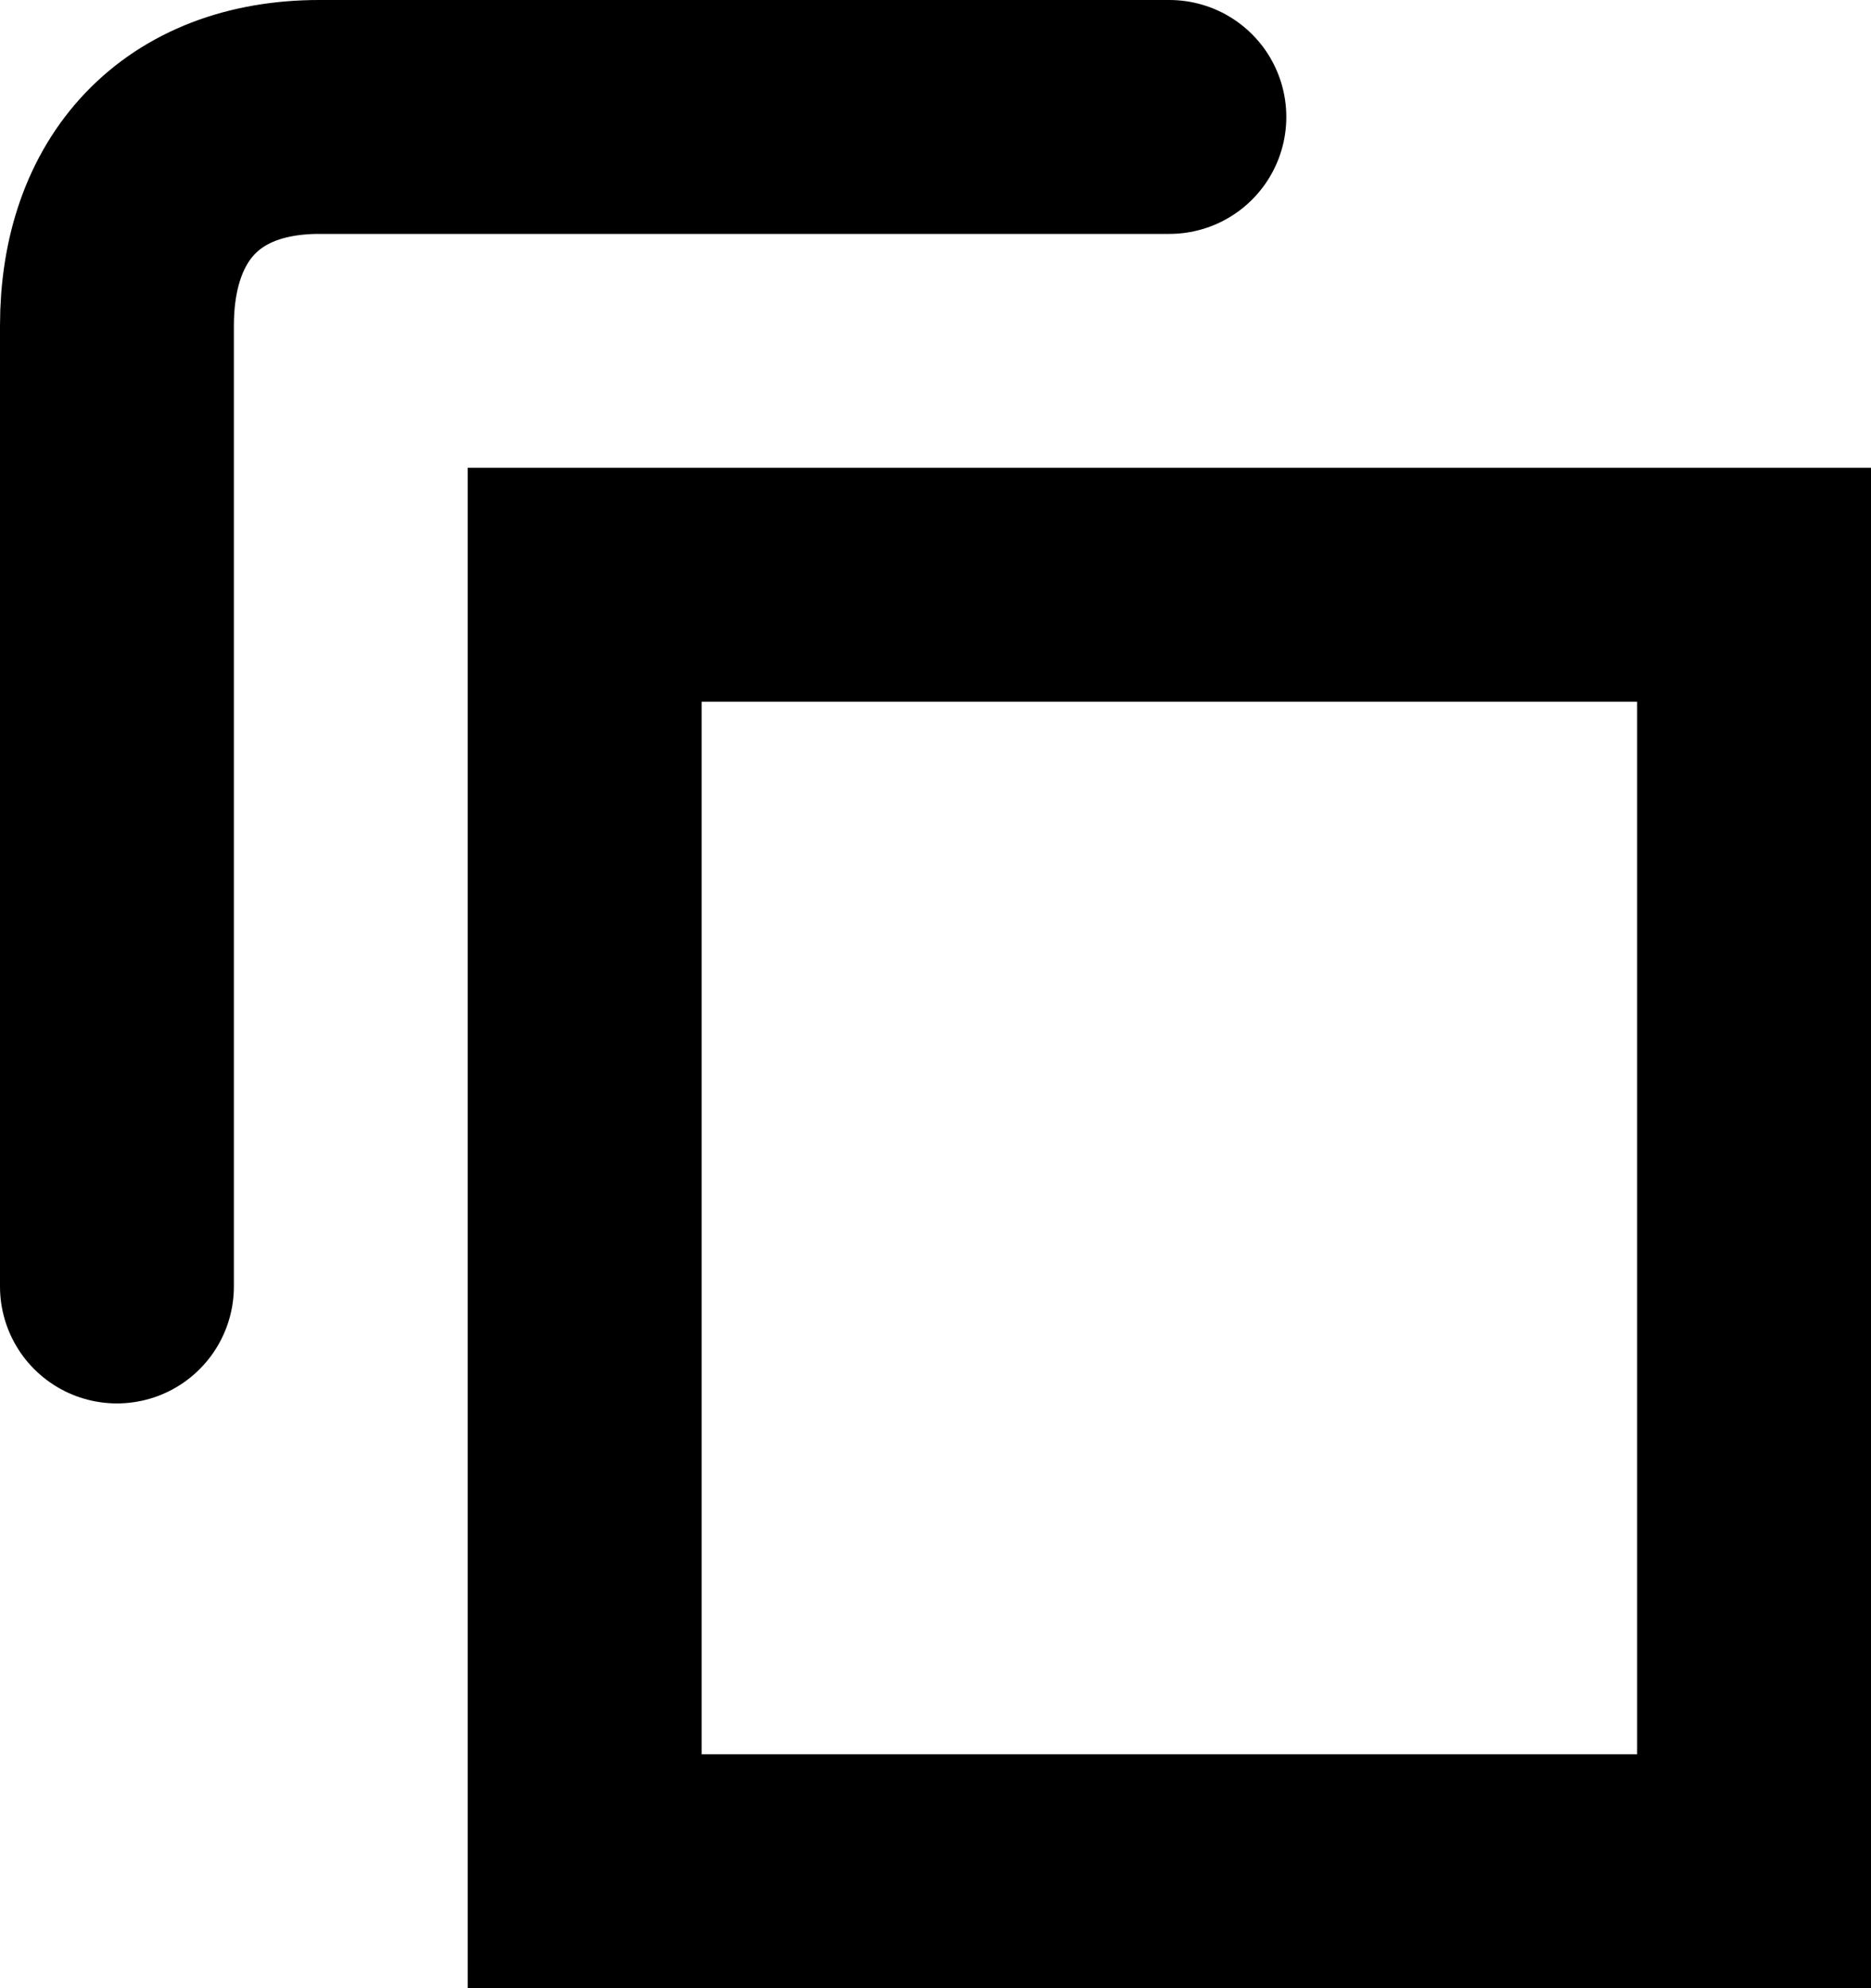
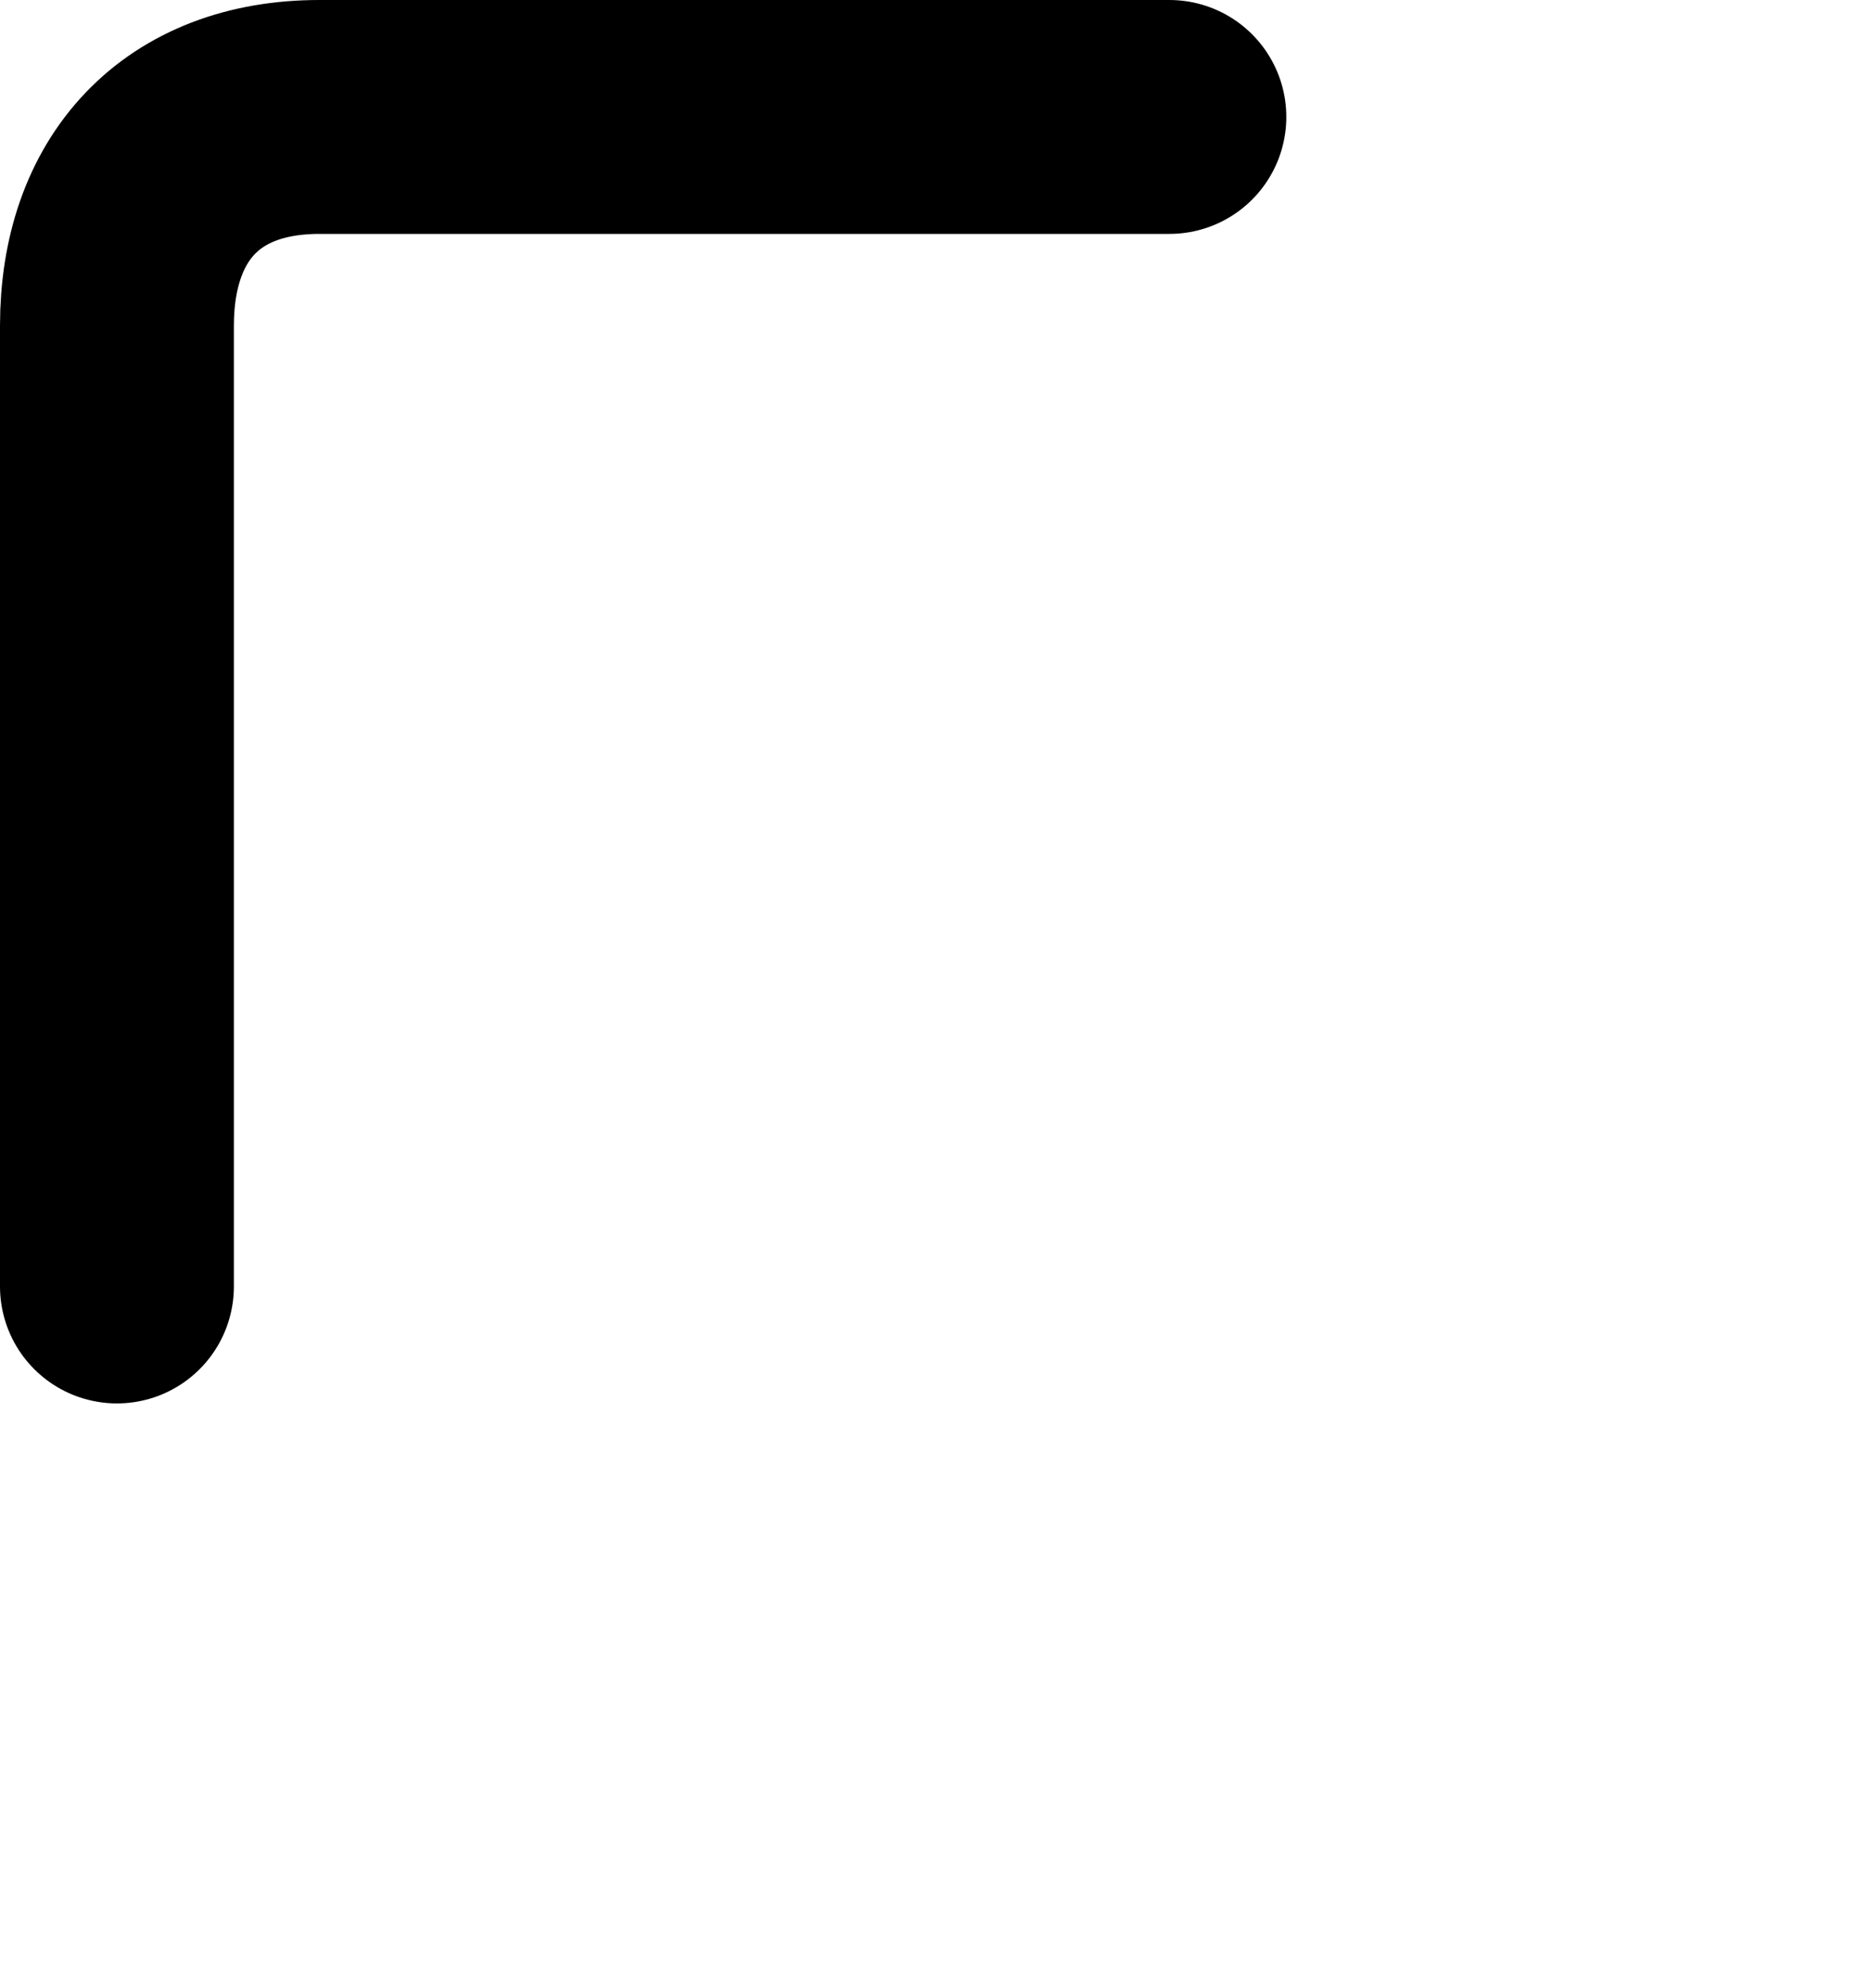
<svg xmlns="http://www.w3.org/2000/svg" width="16" height="17" viewBox="0 0 16 17" fill="none">
-   <path d="M5 5L15 5V16H5L5 5Z" stroke="black" stroke-width="2" />
  <path d="M1 11V2.786C1 1.694 1.635 1 2.731 1C4.485 1 7.808 1 10 1" stroke="black" stroke-width="2" stroke-linecap="round" />
</svg>